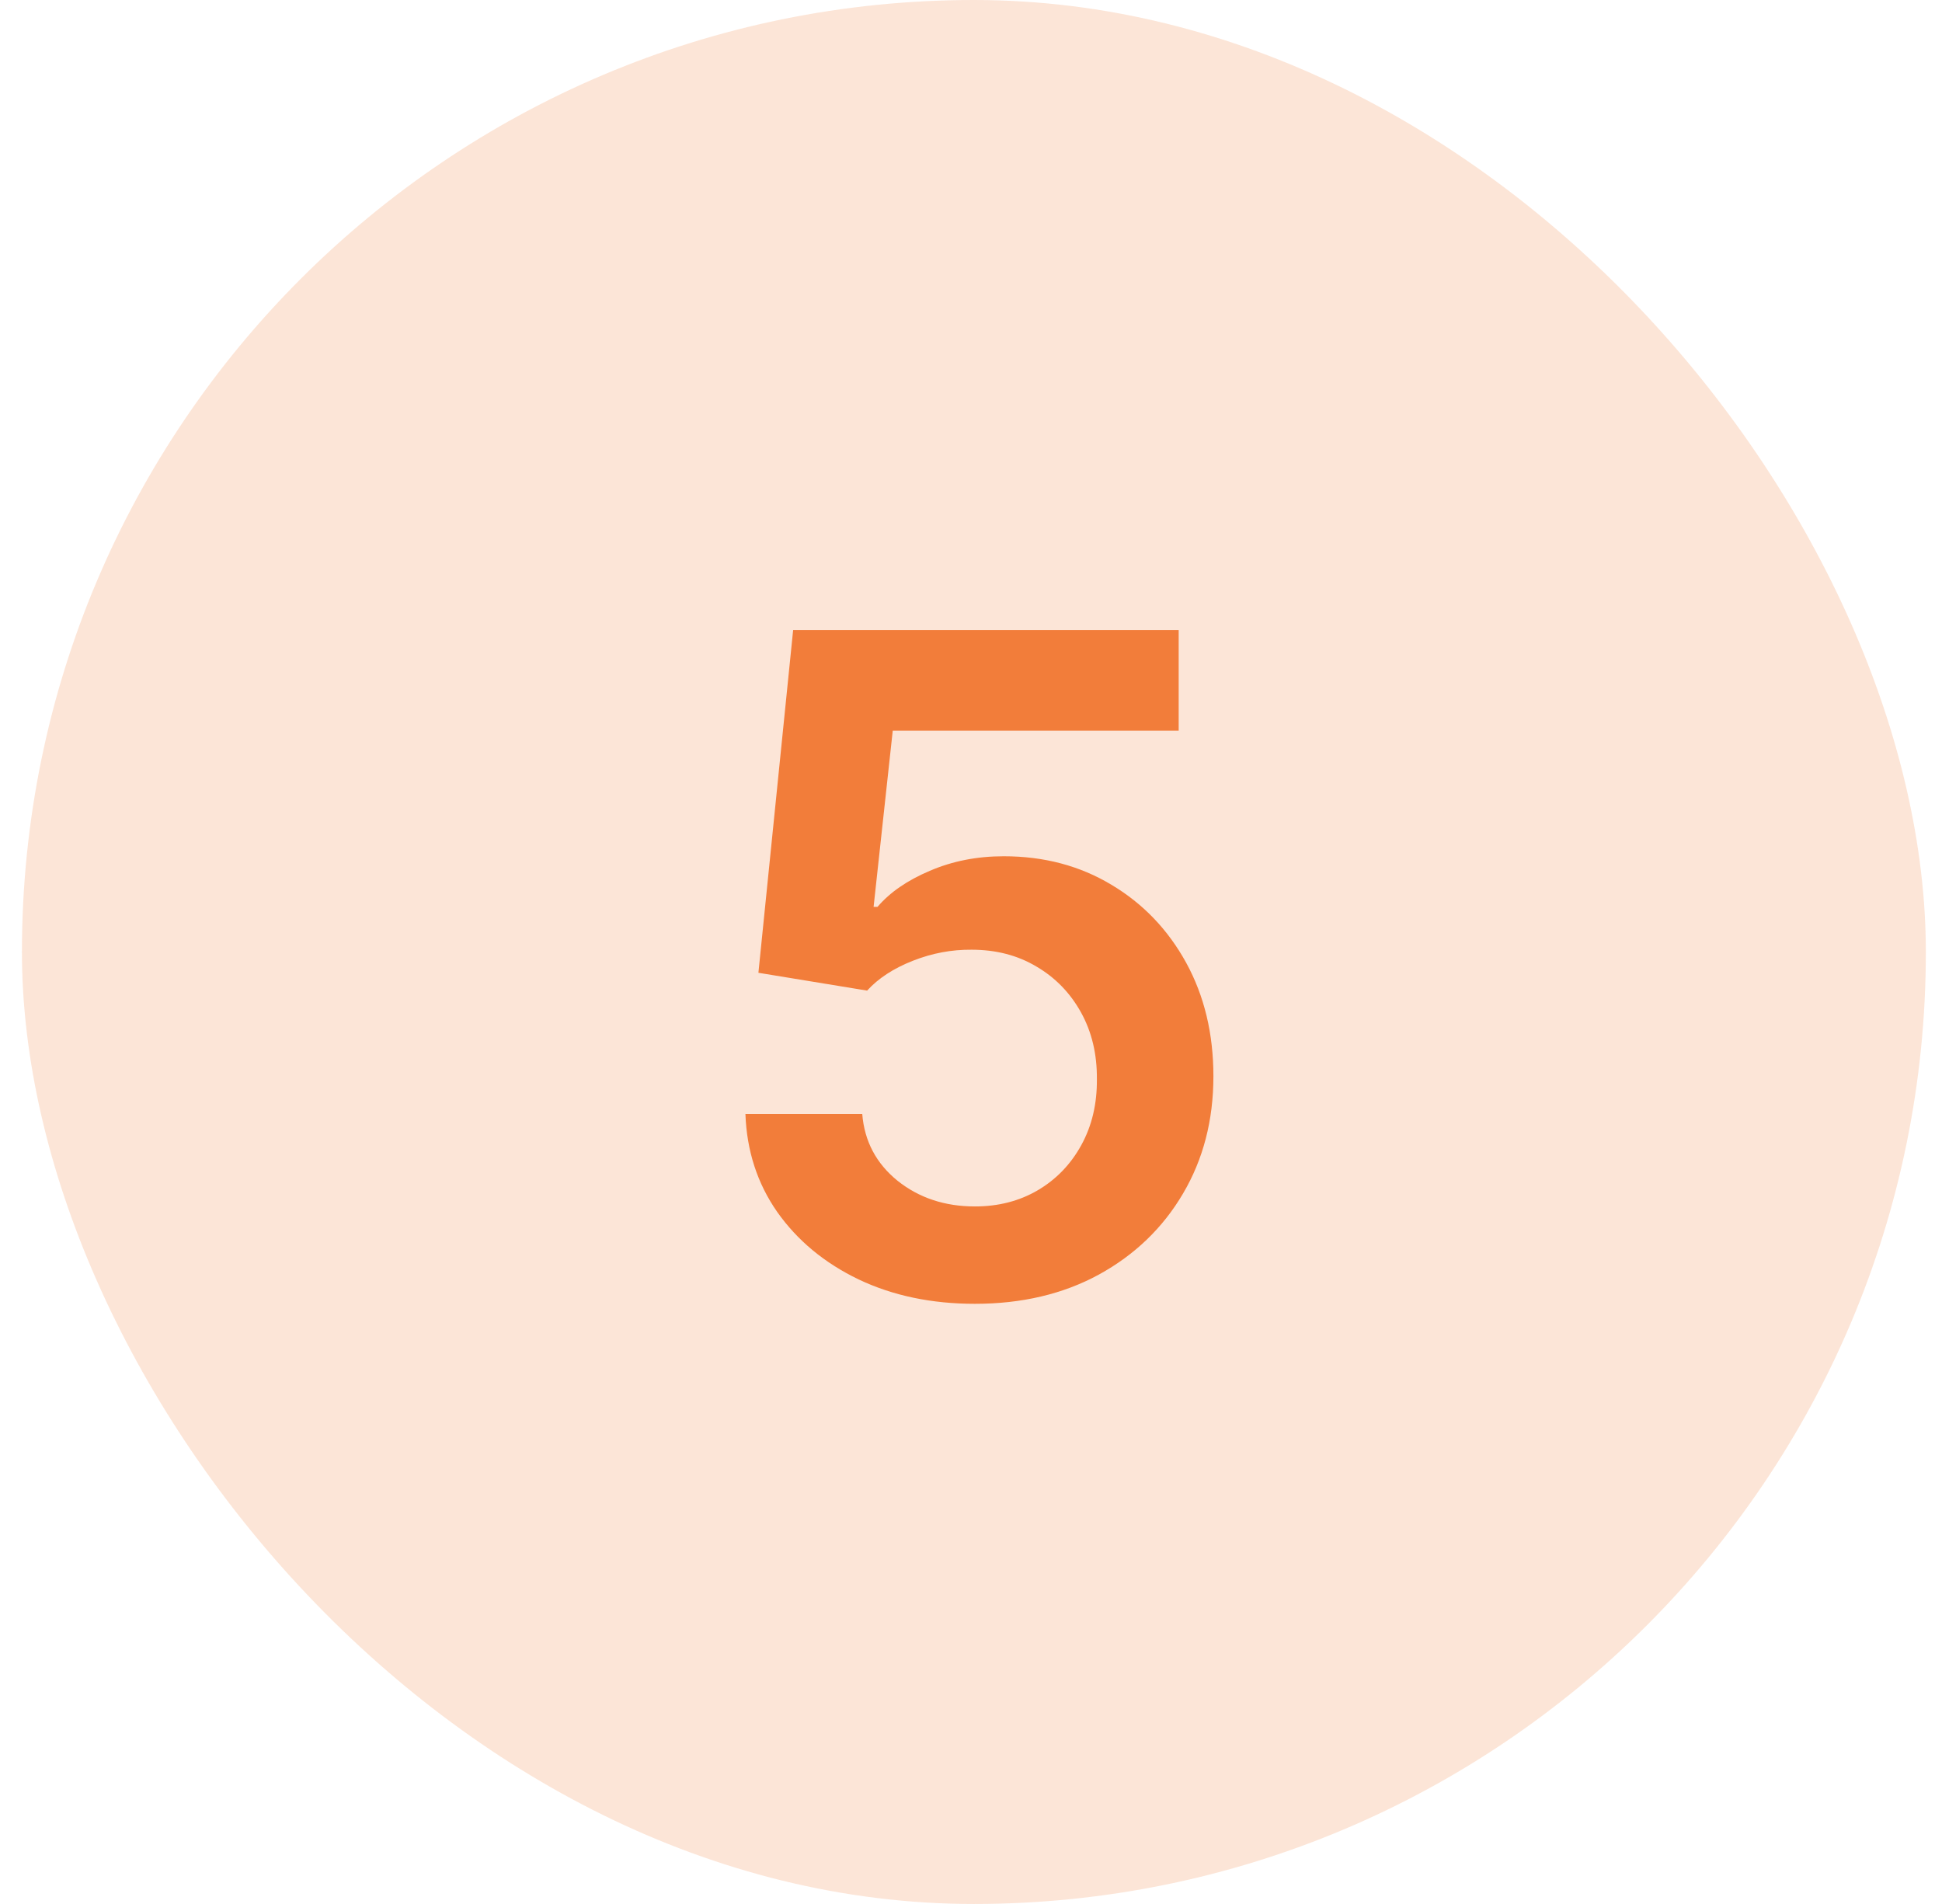
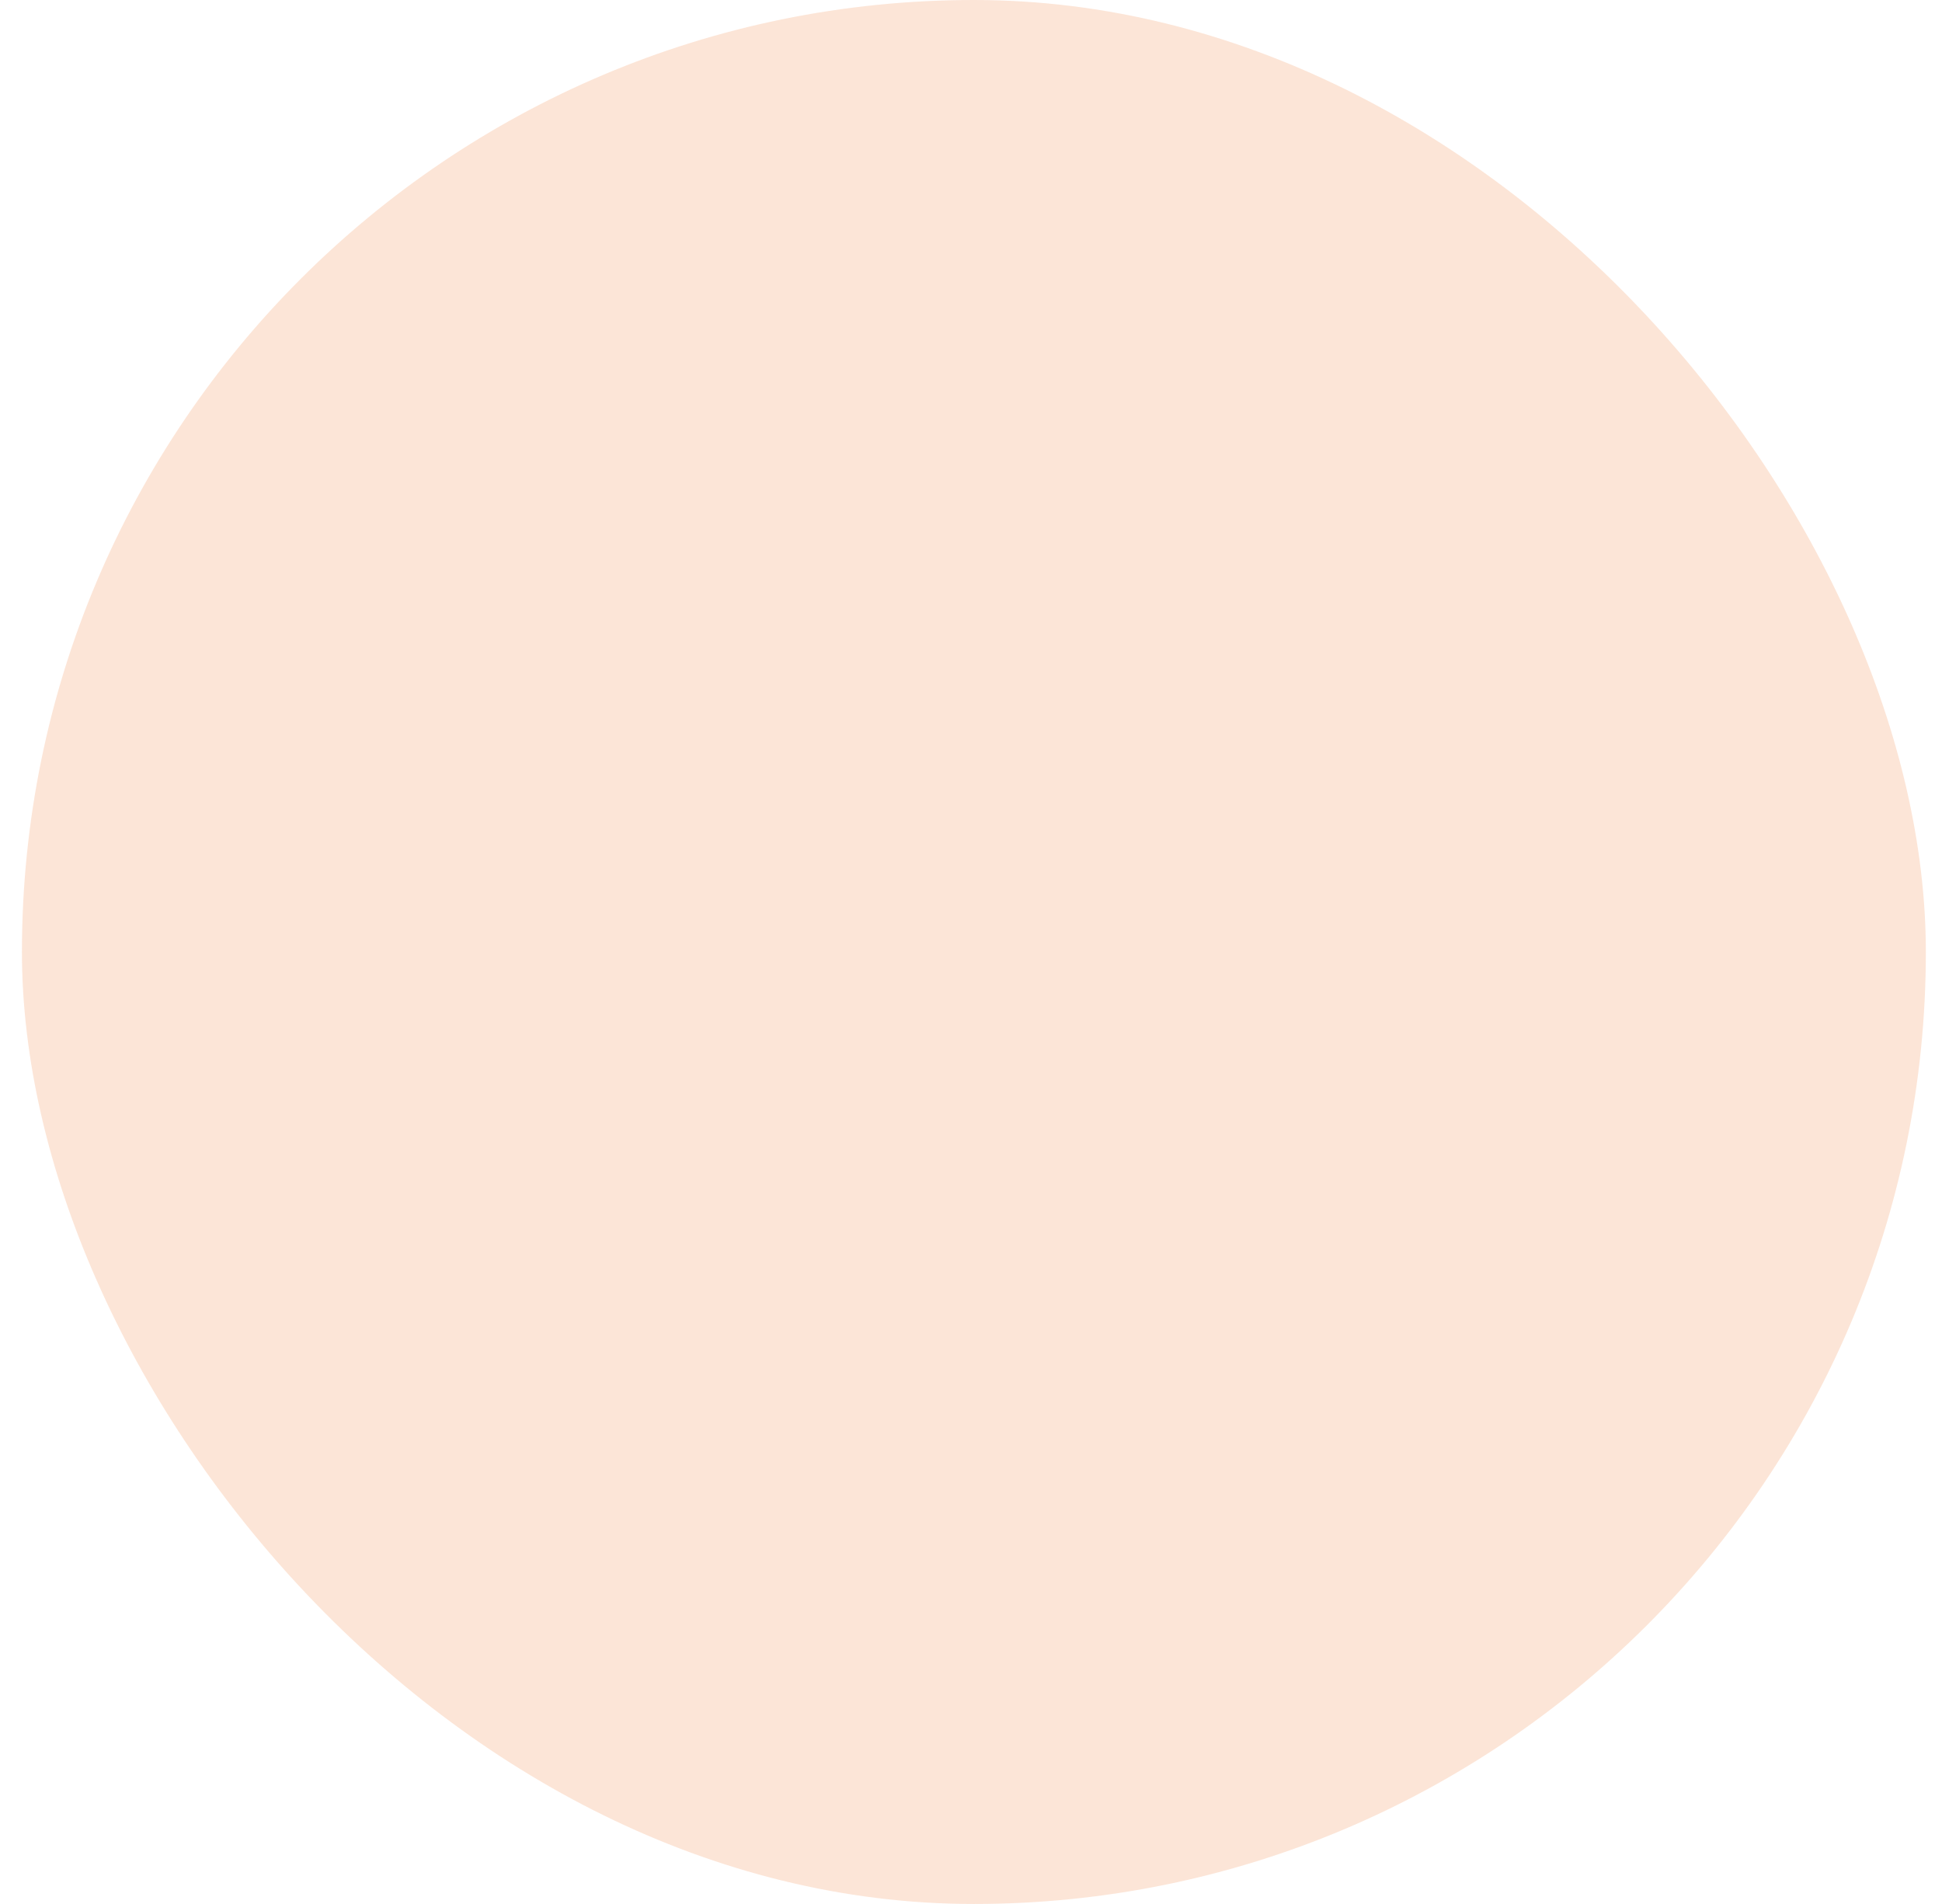
<svg xmlns="http://www.w3.org/2000/svg" width="51" height="50" viewBox="0 0 51 50" fill="none">
  <rect x="0.576" width="50" height="50" rx="25" fill="#F27D3A" fill-opacity="0.2" />
-   <path d="M25.602 34.239C24.465 34.239 23.448 34.026 22.55 33.599C21.653 33.168 20.94 32.577 20.411 31.827C19.888 31.077 19.61 30.219 19.576 29.253H22.644C22.701 29.969 23.011 30.554 23.573 31.009C24.136 31.457 24.812 31.682 25.602 31.682C26.221 31.682 26.772 31.54 27.255 31.256C27.738 30.972 28.119 30.577 28.397 30.071C28.675 29.565 28.812 28.989 28.806 28.341C28.812 27.682 28.672 27.097 28.388 26.585C28.104 26.074 27.715 25.673 27.221 25.384C26.727 25.088 26.158 24.94 25.516 24.94C24.994 24.935 24.479 25.031 23.974 25.23C23.468 25.429 23.067 25.69 22.772 26.014L19.917 25.546L20.829 16.546H30.954V19.188H23.445L22.942 23.815H23.045C23.369 23.435 23.826 23.119 24.417 22.869C25.008 22.614 25.655 22.486 26.36 22.486C27.417 22.486 28.36 22.736 29.19 23.236C30.019 23.73 30.672 24.412 31.15 25.281C31.627 26.151 31.866 27.145 31.866 28.264C31.866 29.418 31.599 30.446 31.065 31.349C30.536 32.247 29.8 32.955 28.857 33.472C27.92 33.983 26.834 34.239 25.602 34.239Z" fill="#F27D3A" />
</svg>